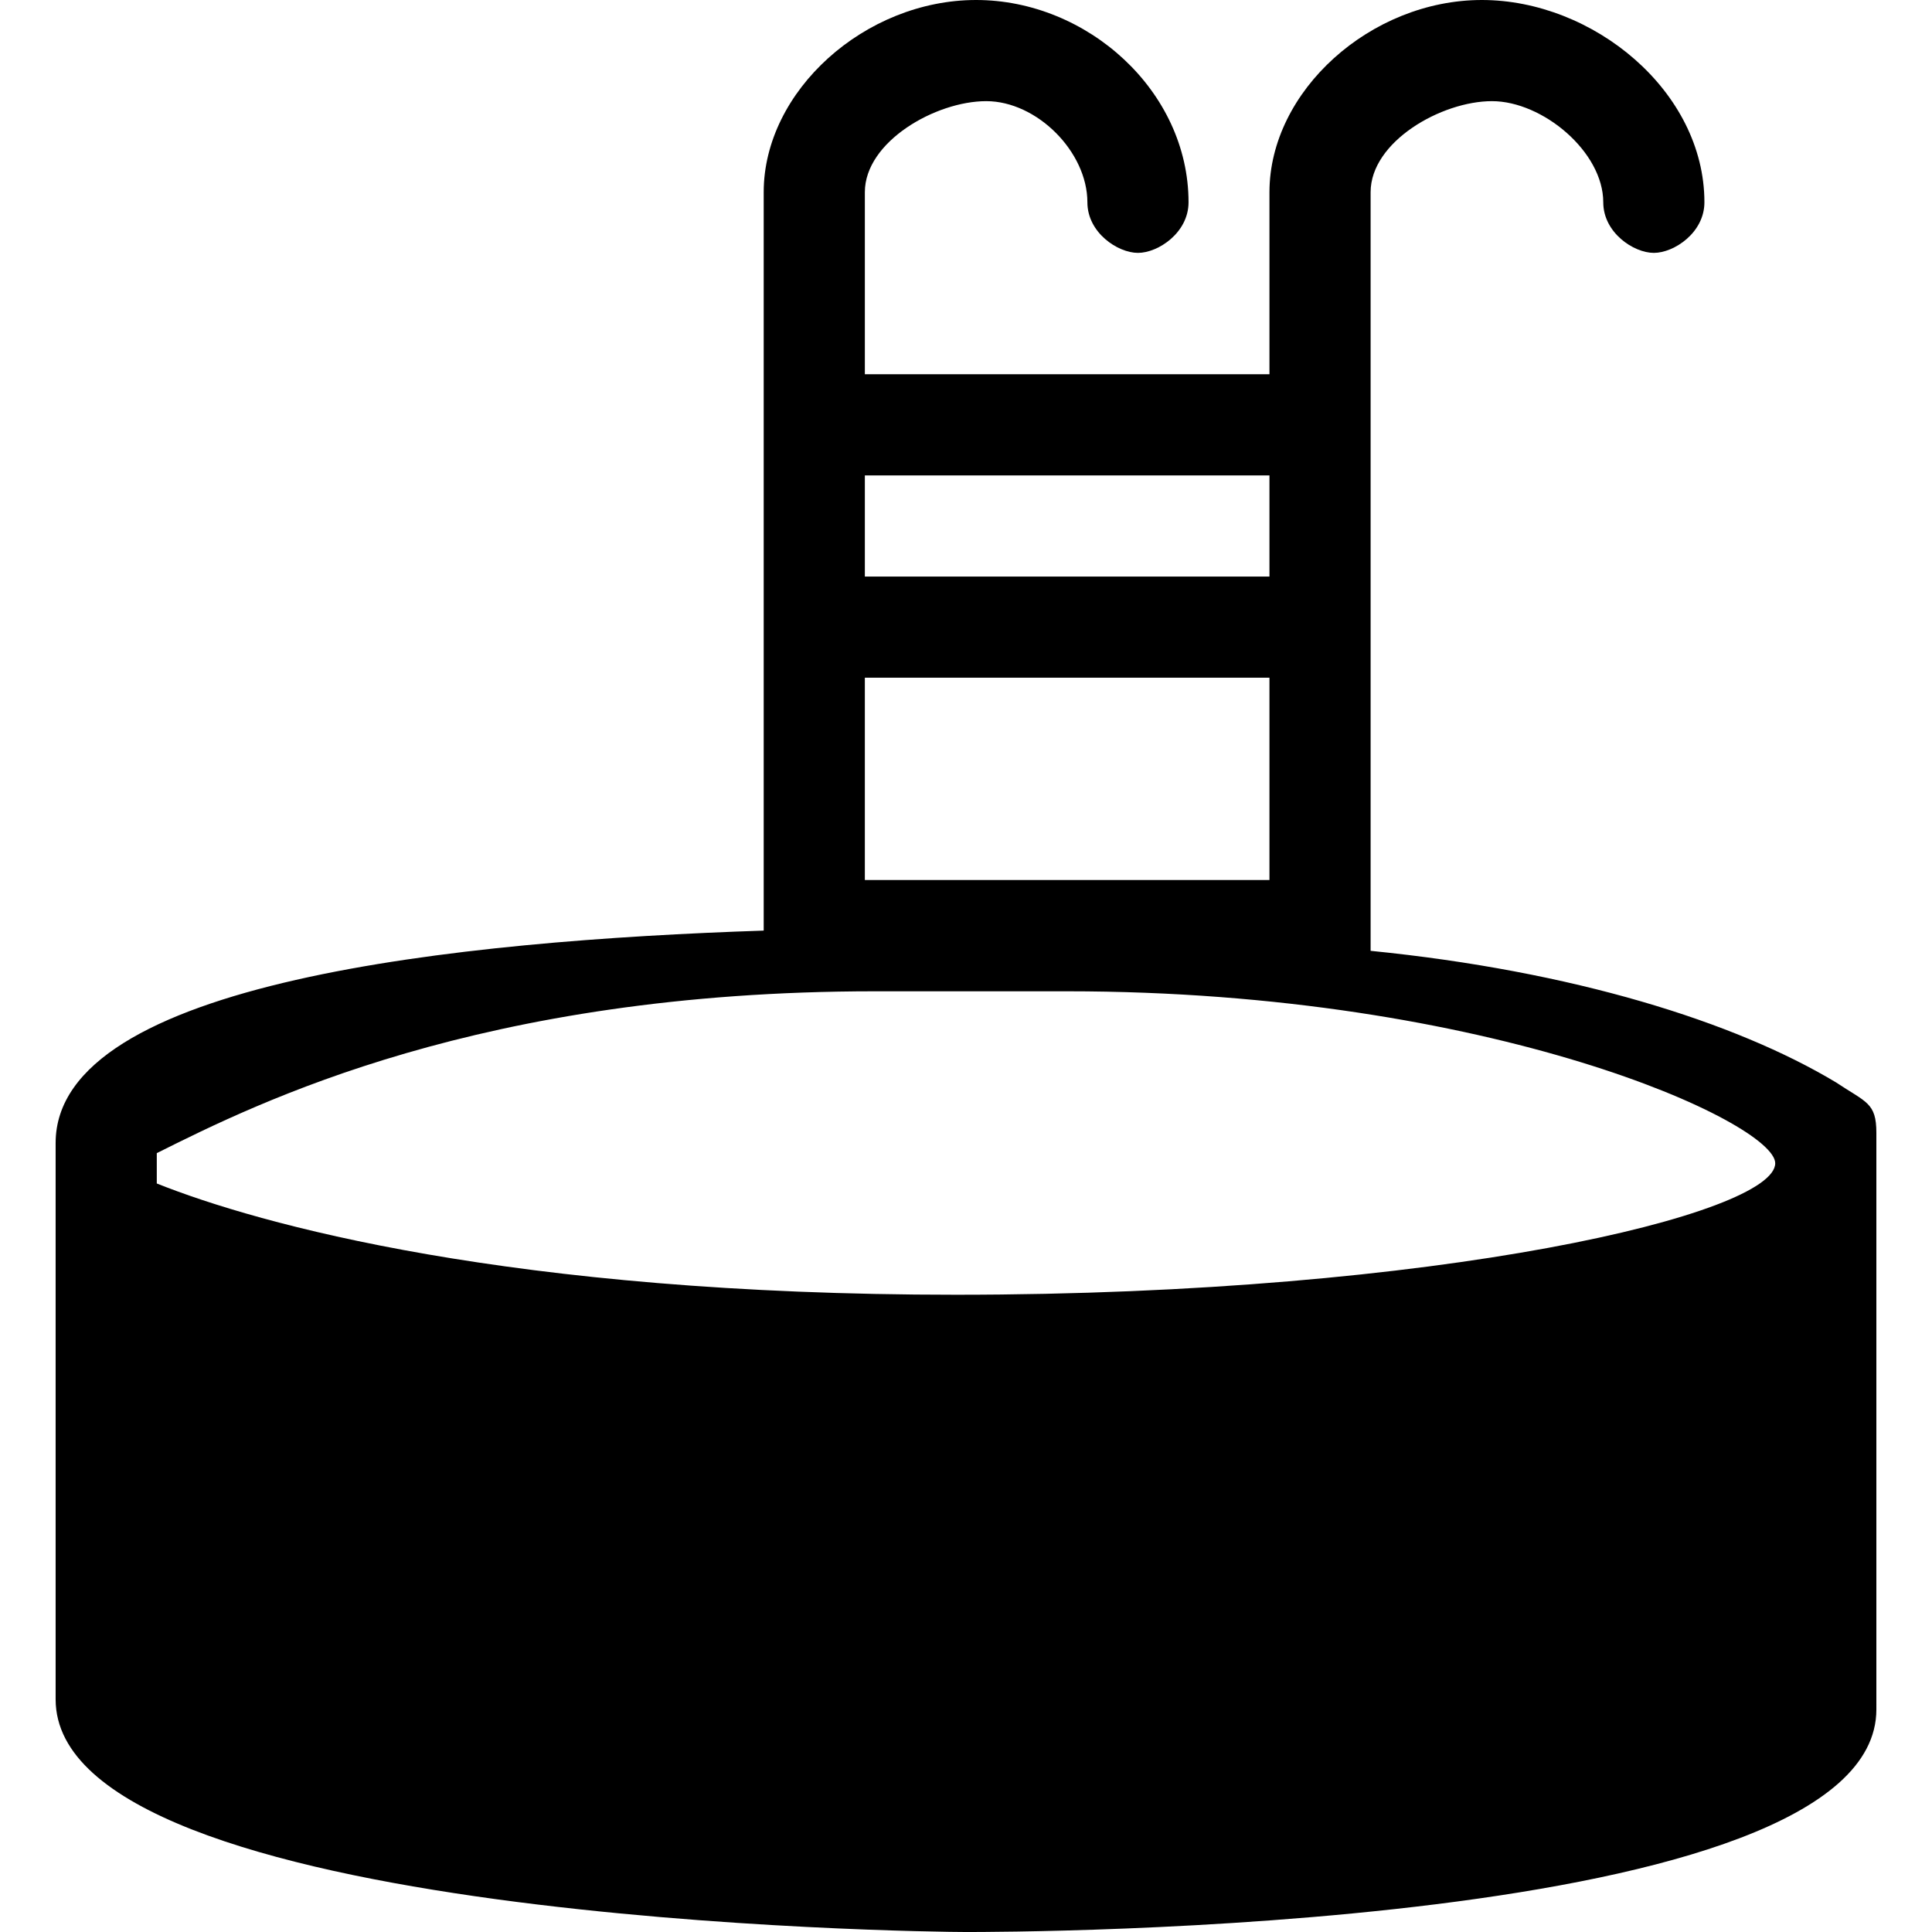
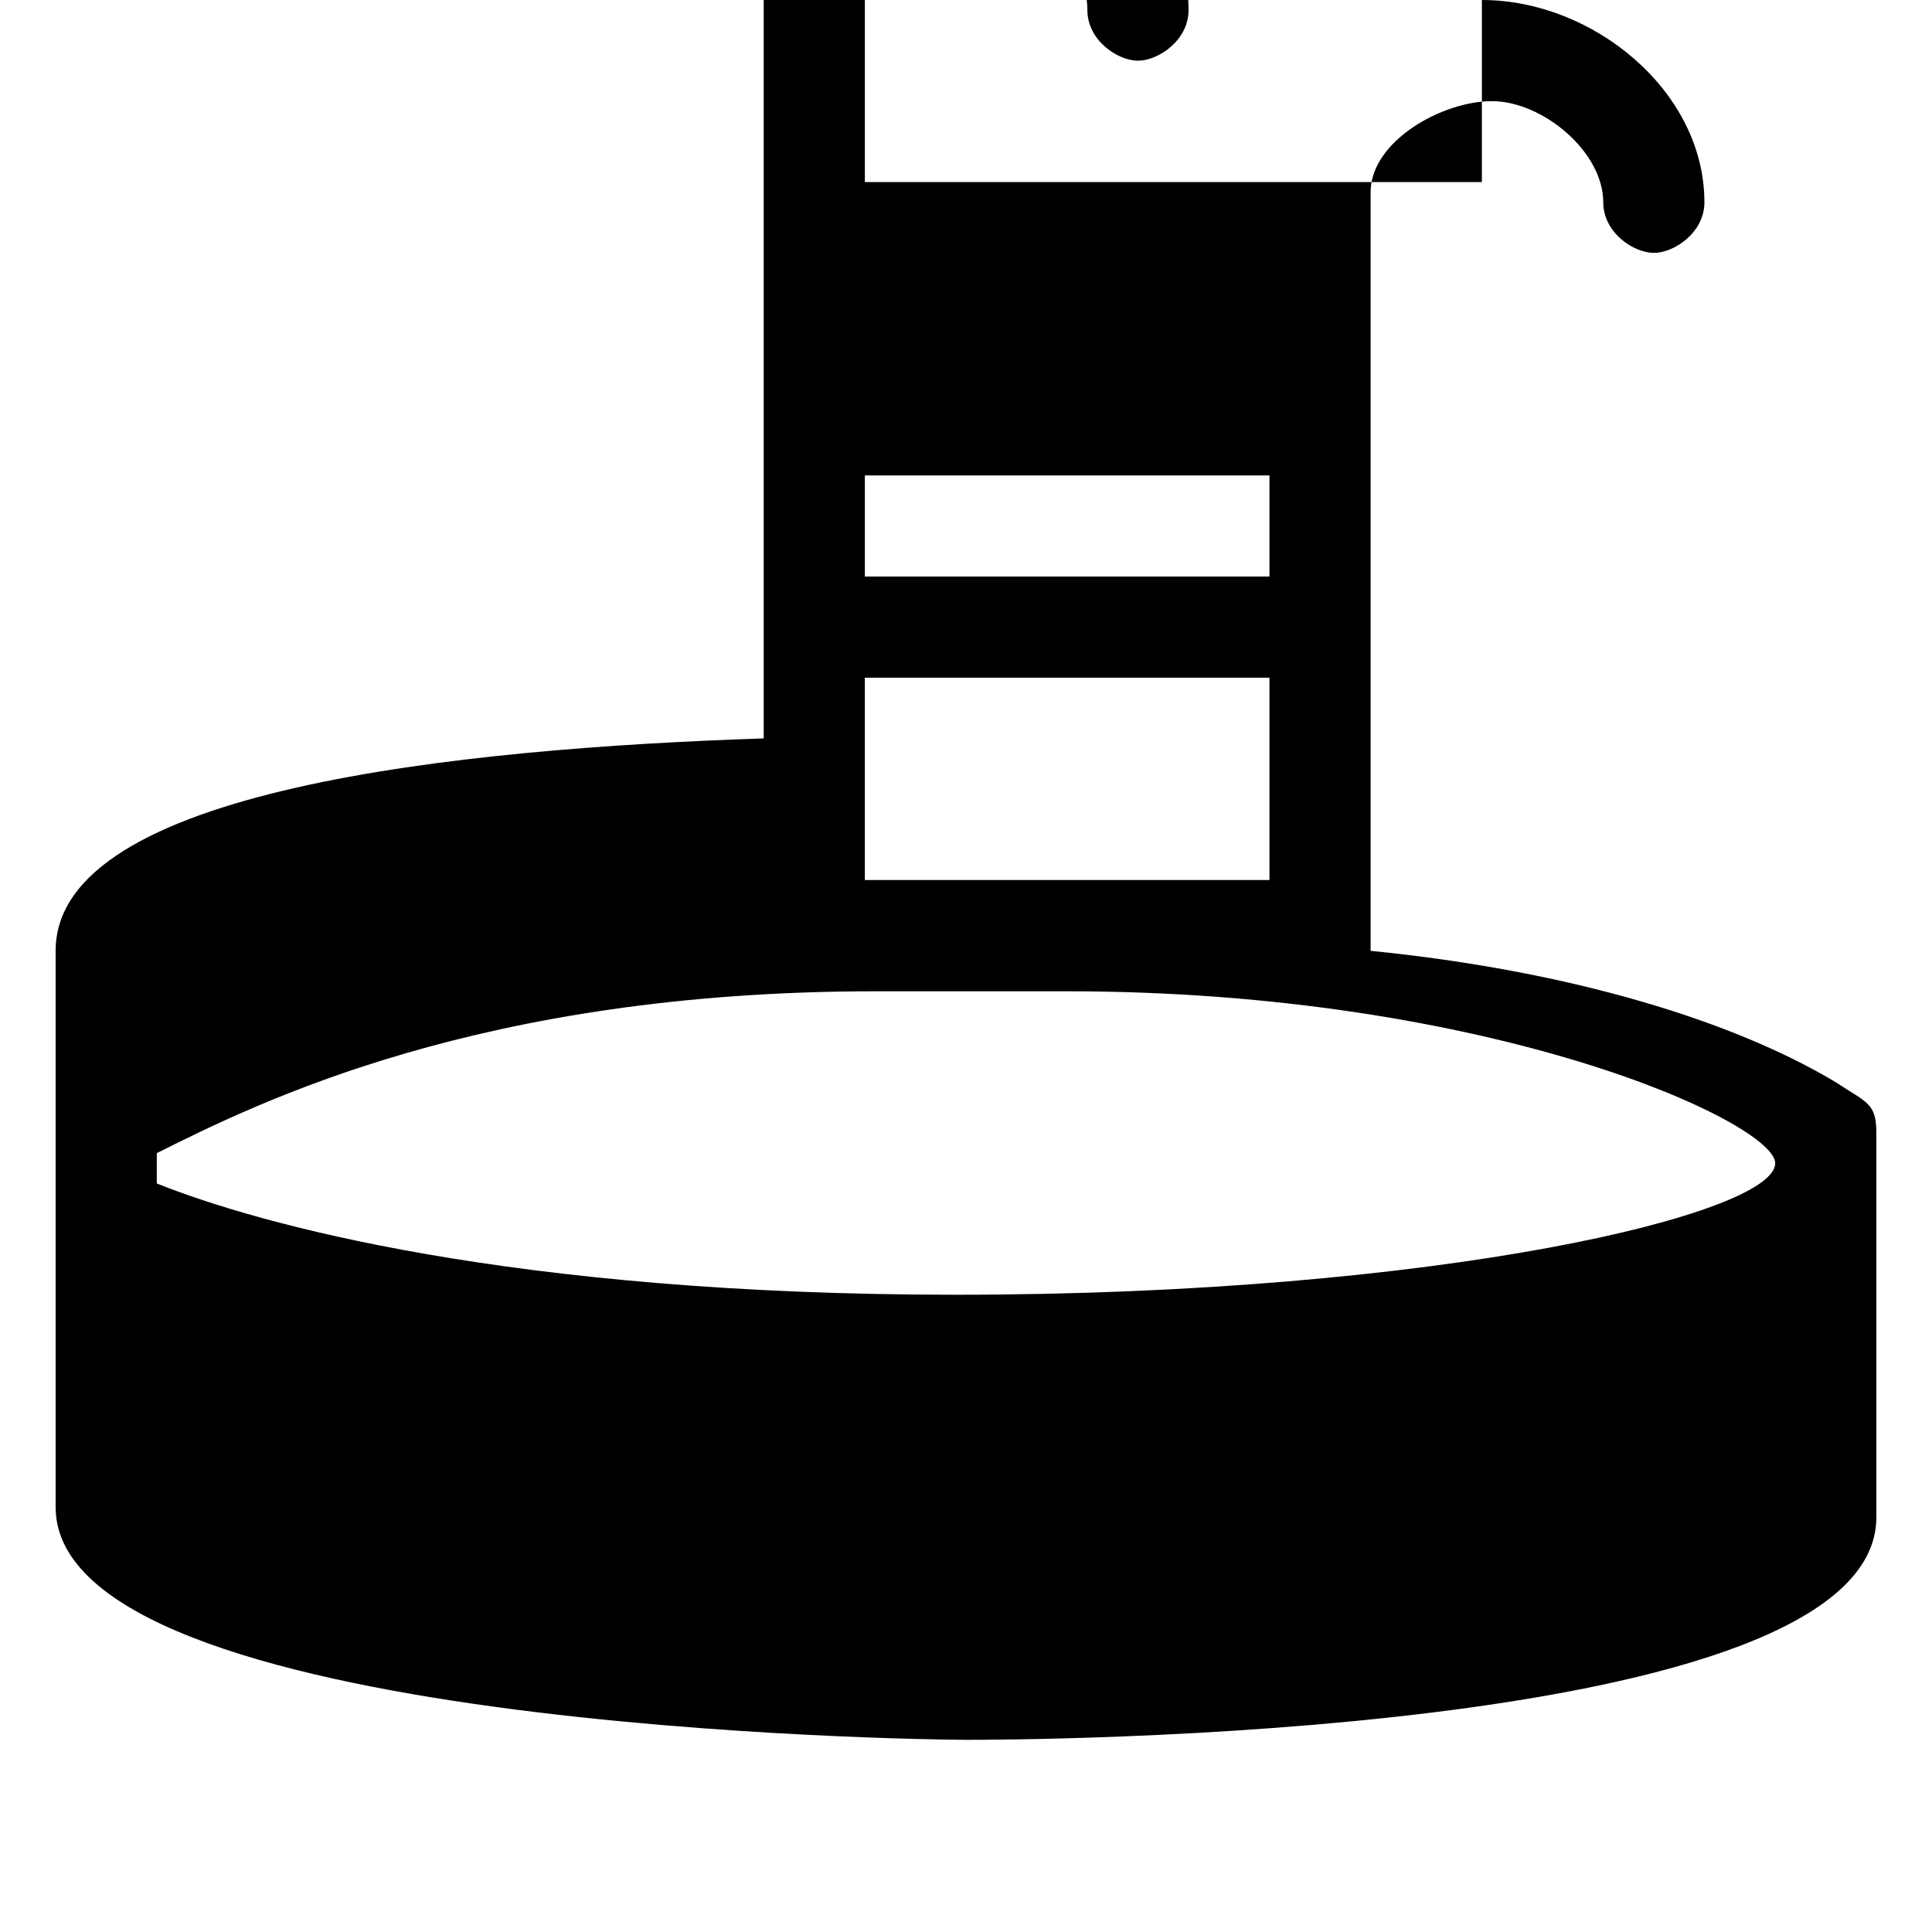
<svg xmlns="http://www.w3.org/2000/svg" version="1.1" id="Capa_1" x="0px" y="0px" viewBox="0 0 480.361 480.361" style="enable-background:new 0 0 480.361 480.361;" xml:space="preserve">
  <g>
-     <path d="M456.469,269.103c-25.15-15.09-65.389-27.665-115.689-32.695V47.785c0-12.575,17.605-22.635,30.18-22.635   c12.575,0,27.665,12.575,27.665,25.15c0,7.545,7.545,12.575,12.575,12.575c5.03,0,12.575-5.03,12.575-12.575   c0-27.665-27.665-50.3-55.33-50.3C340.78,0,315.63,22.635,315.63,47.785v45.27H215.031v-45.27c0-12.575,17.605-22.635,30.18-22.635   s25.15,12.575,25.15,25.15c0,7.545,7.545,12.575,12.575,12.575c5.03,0,12.575-5.03,12.575-12.575c0-27.665-25.15-50.3-52.815-50.3   c-27.665,0-52.815,22.635-52.815,47.785v183.594c-75.449,2.515-176.049,12.575-176.049,52.815c0,5.03,0,12.575,0,15.09v123.234   c0,55.33,216.288,57.845,226.348,57.845s226.348,0,226.348-55.33V281.678C466.529,274.133,464.014,274.133,456.469,269.103z    M215.031,118.204H315.63v25.15H215.031V118.204z M215.031,168.504H315.63v50.3h-52.815c-10.06,0-15.09,0-17.605,0   s-7.545,0-17.605,0h-12.575V168.504z M441.379,289.223c0,12.575-82.994,32.695-203.713,32.695   c-110.659,0-173.534-17.605-198.683-27.665v-7.545c25.15-12.575,80.479-40.24,178.564-40.24h47.785   C370.96,246.468,441.379,279.163,441.379,289.223L441.379,289.223z" />
+     <path d="M456.469,269.103c-25.15-15.09-65.389-27.665-115.689-32.695V47.785c0-12.575,17.605-22.635,30.18-22.635   c12.575,0,27.665,12.575,27.665,25.15c0,7.545,7.545,12.575,12.575,12.575c5.03,0,12.575-5.03,12.575-12.575   c0-27.665-27.665-50.3-55.33-50.3v45.27H215.031v-45.27c0-12.575,17.605-22.635,30.18-22.635   s25.15,12.575,25.15,25.15c0,7.545,7.545,12.575,12.575,12.575c5.03,0,12.575-5.03,12.575-12.575c0-27.665-25.15-50.3-52.815-50.3   c-27.665,0-52.815,22.635-52.815,47.785v183.594c-75.449,2.515-176.049,12.575-176.049,52.815c0,5.03,0,12.575,0,15.09v123.234   c0,55.33,216.288,57.845,226.348,57.845s226.348,0,226.348-55.33V281.678C466.529,274.133,464.014,274.133,456.469,269.103z    M215.031,118.204H315.63v25.15H215.031V118.204z M215.031,168.504H315.63v50.3h-52.815c-10.06,0-15.09,0-17.605,0   s-7.545,0-17.605,0h-12.575V168.504z M441.379,289.223c0,12.575-82.994,32.695-203.713,32.695   c-110.659,0-173.534-17.605-198.683-27.665v-7.545c25.15-12.575,80.479-40.24,178.564-40.24h47.785   C370.96,246.468,441.379,279.163,441.379,289.223L441.379,289.223z" />
  </g>
  <g>
</g>
  <g>
</g>
  <g>
</g>
  <g>
</g>
  <g>
</g>
  <g>
</g>
  <g>
</g>
  <g>
</g>
  <g>
</g>
  <g>
</g>
  <g>
</g>
  <g>
</g>
  <g>
</g>
  <g>
</g>
  <g>
</g>
</svg>